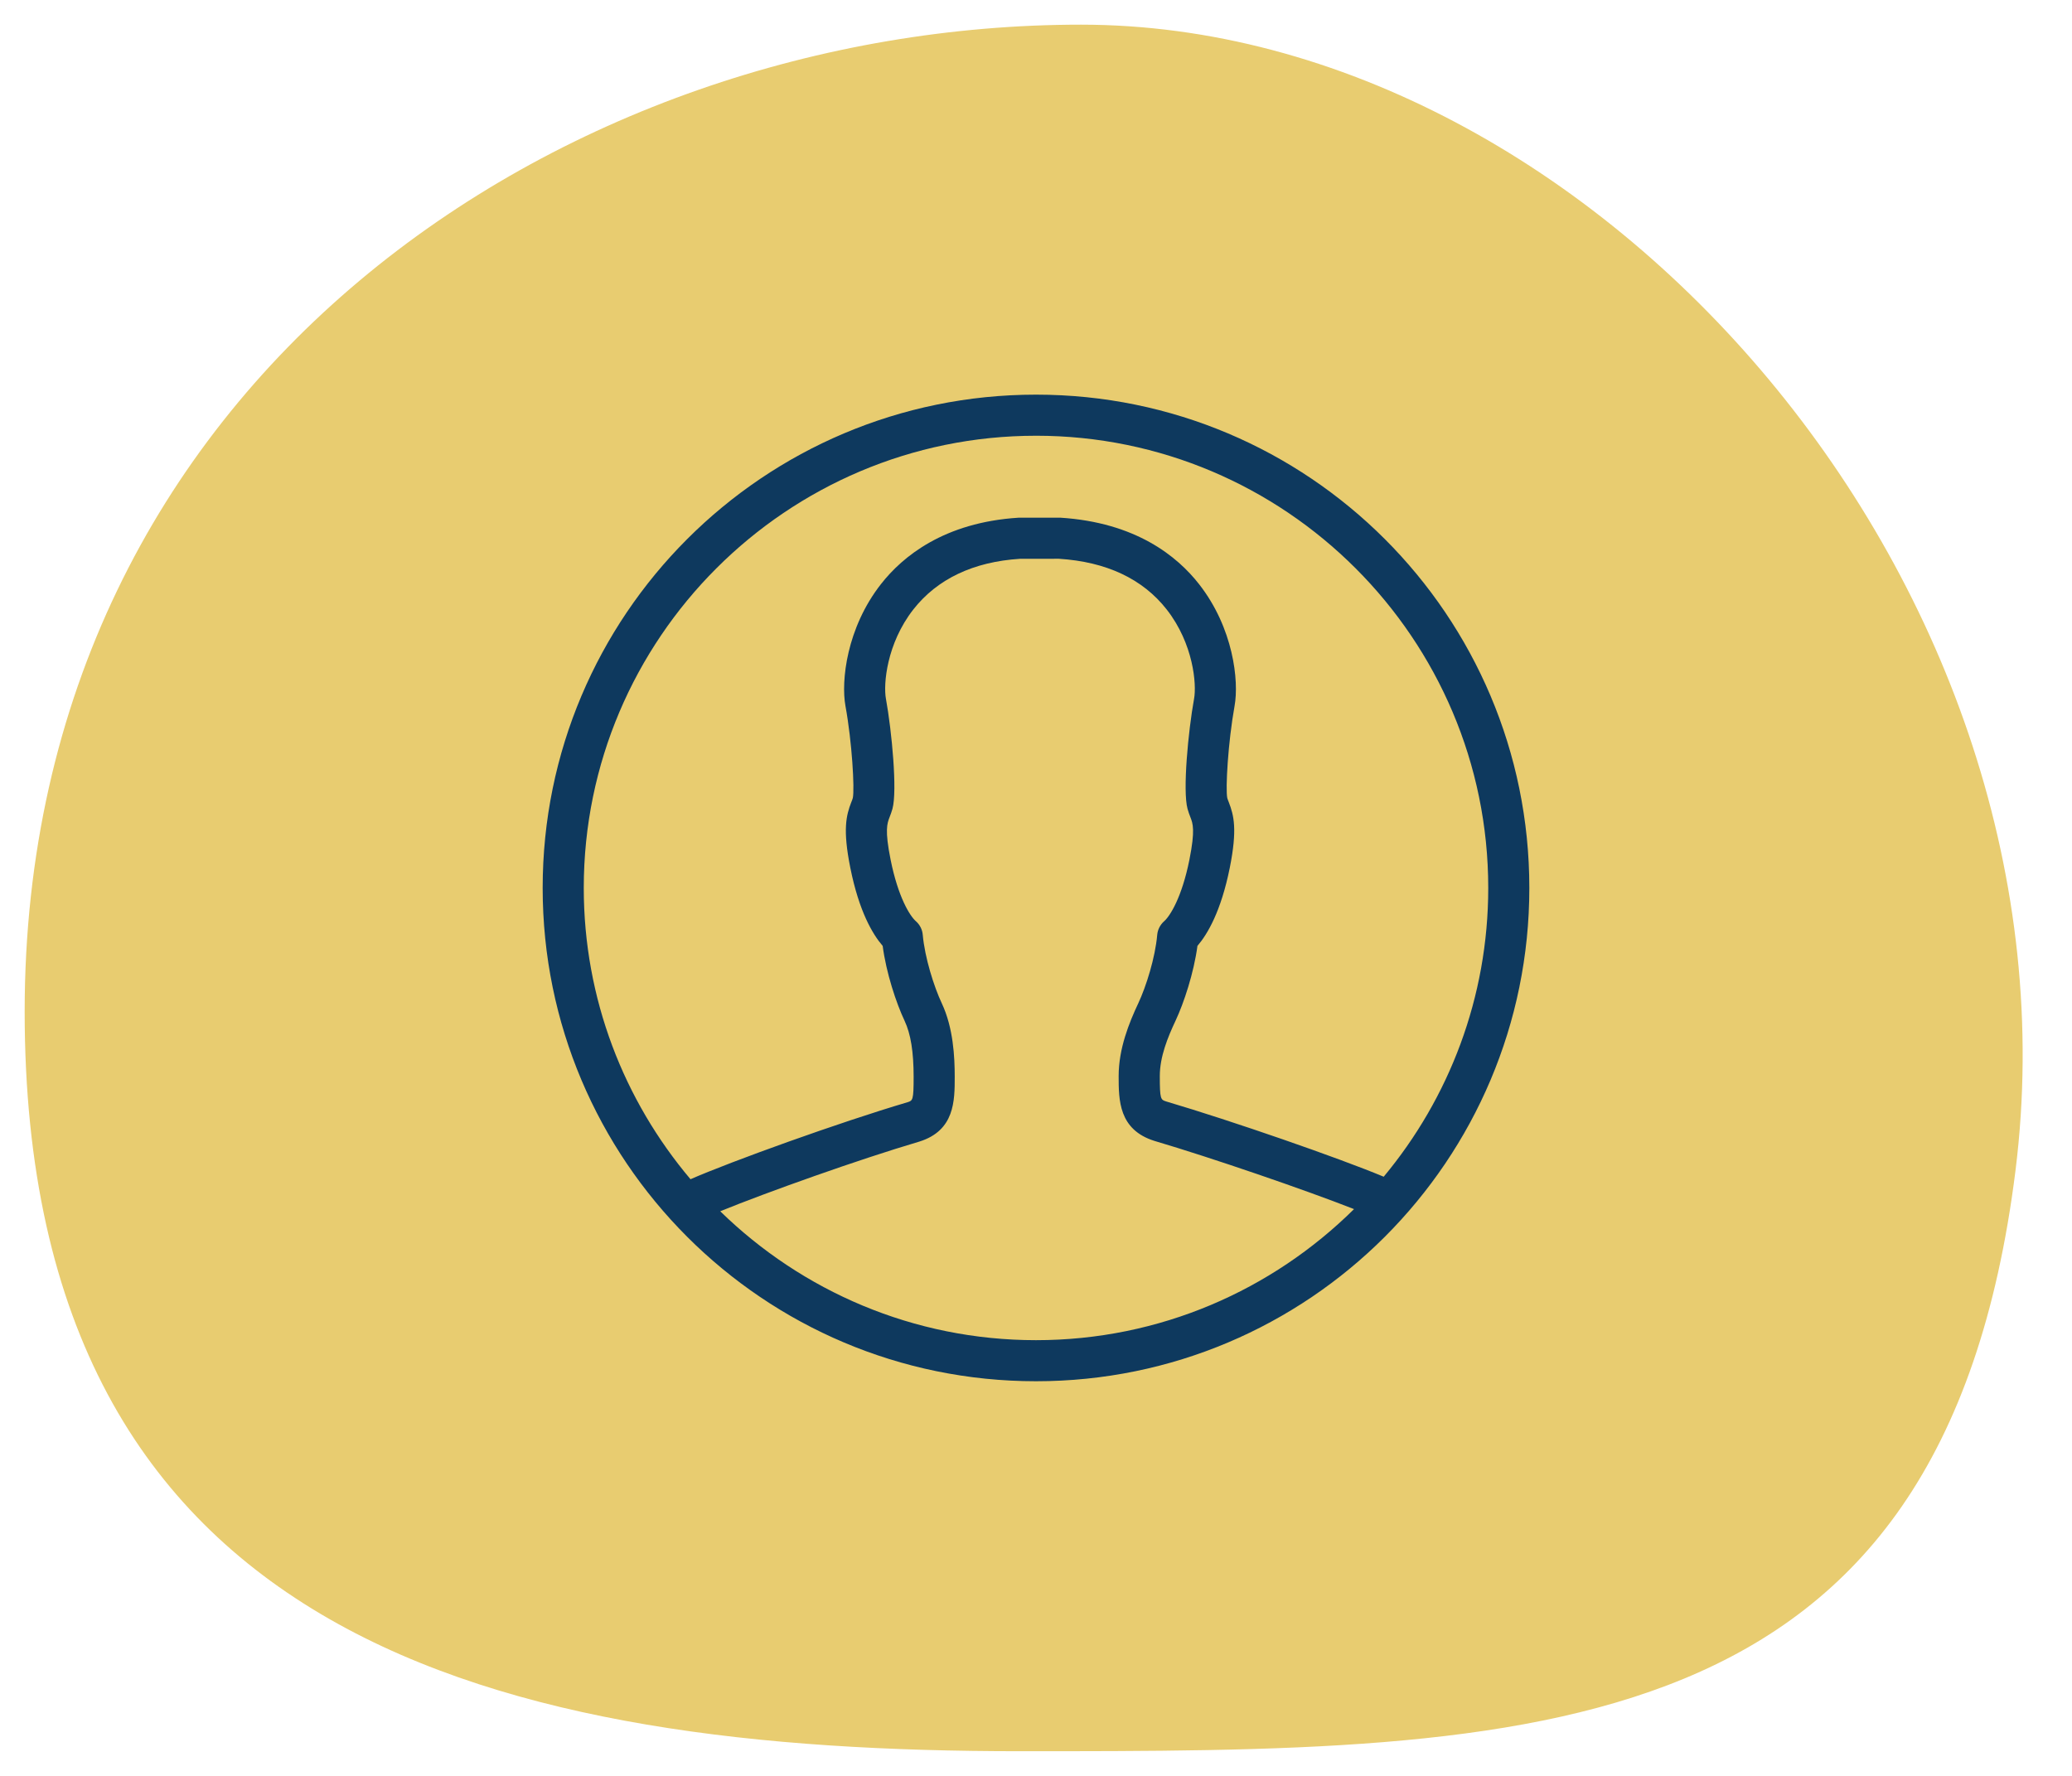
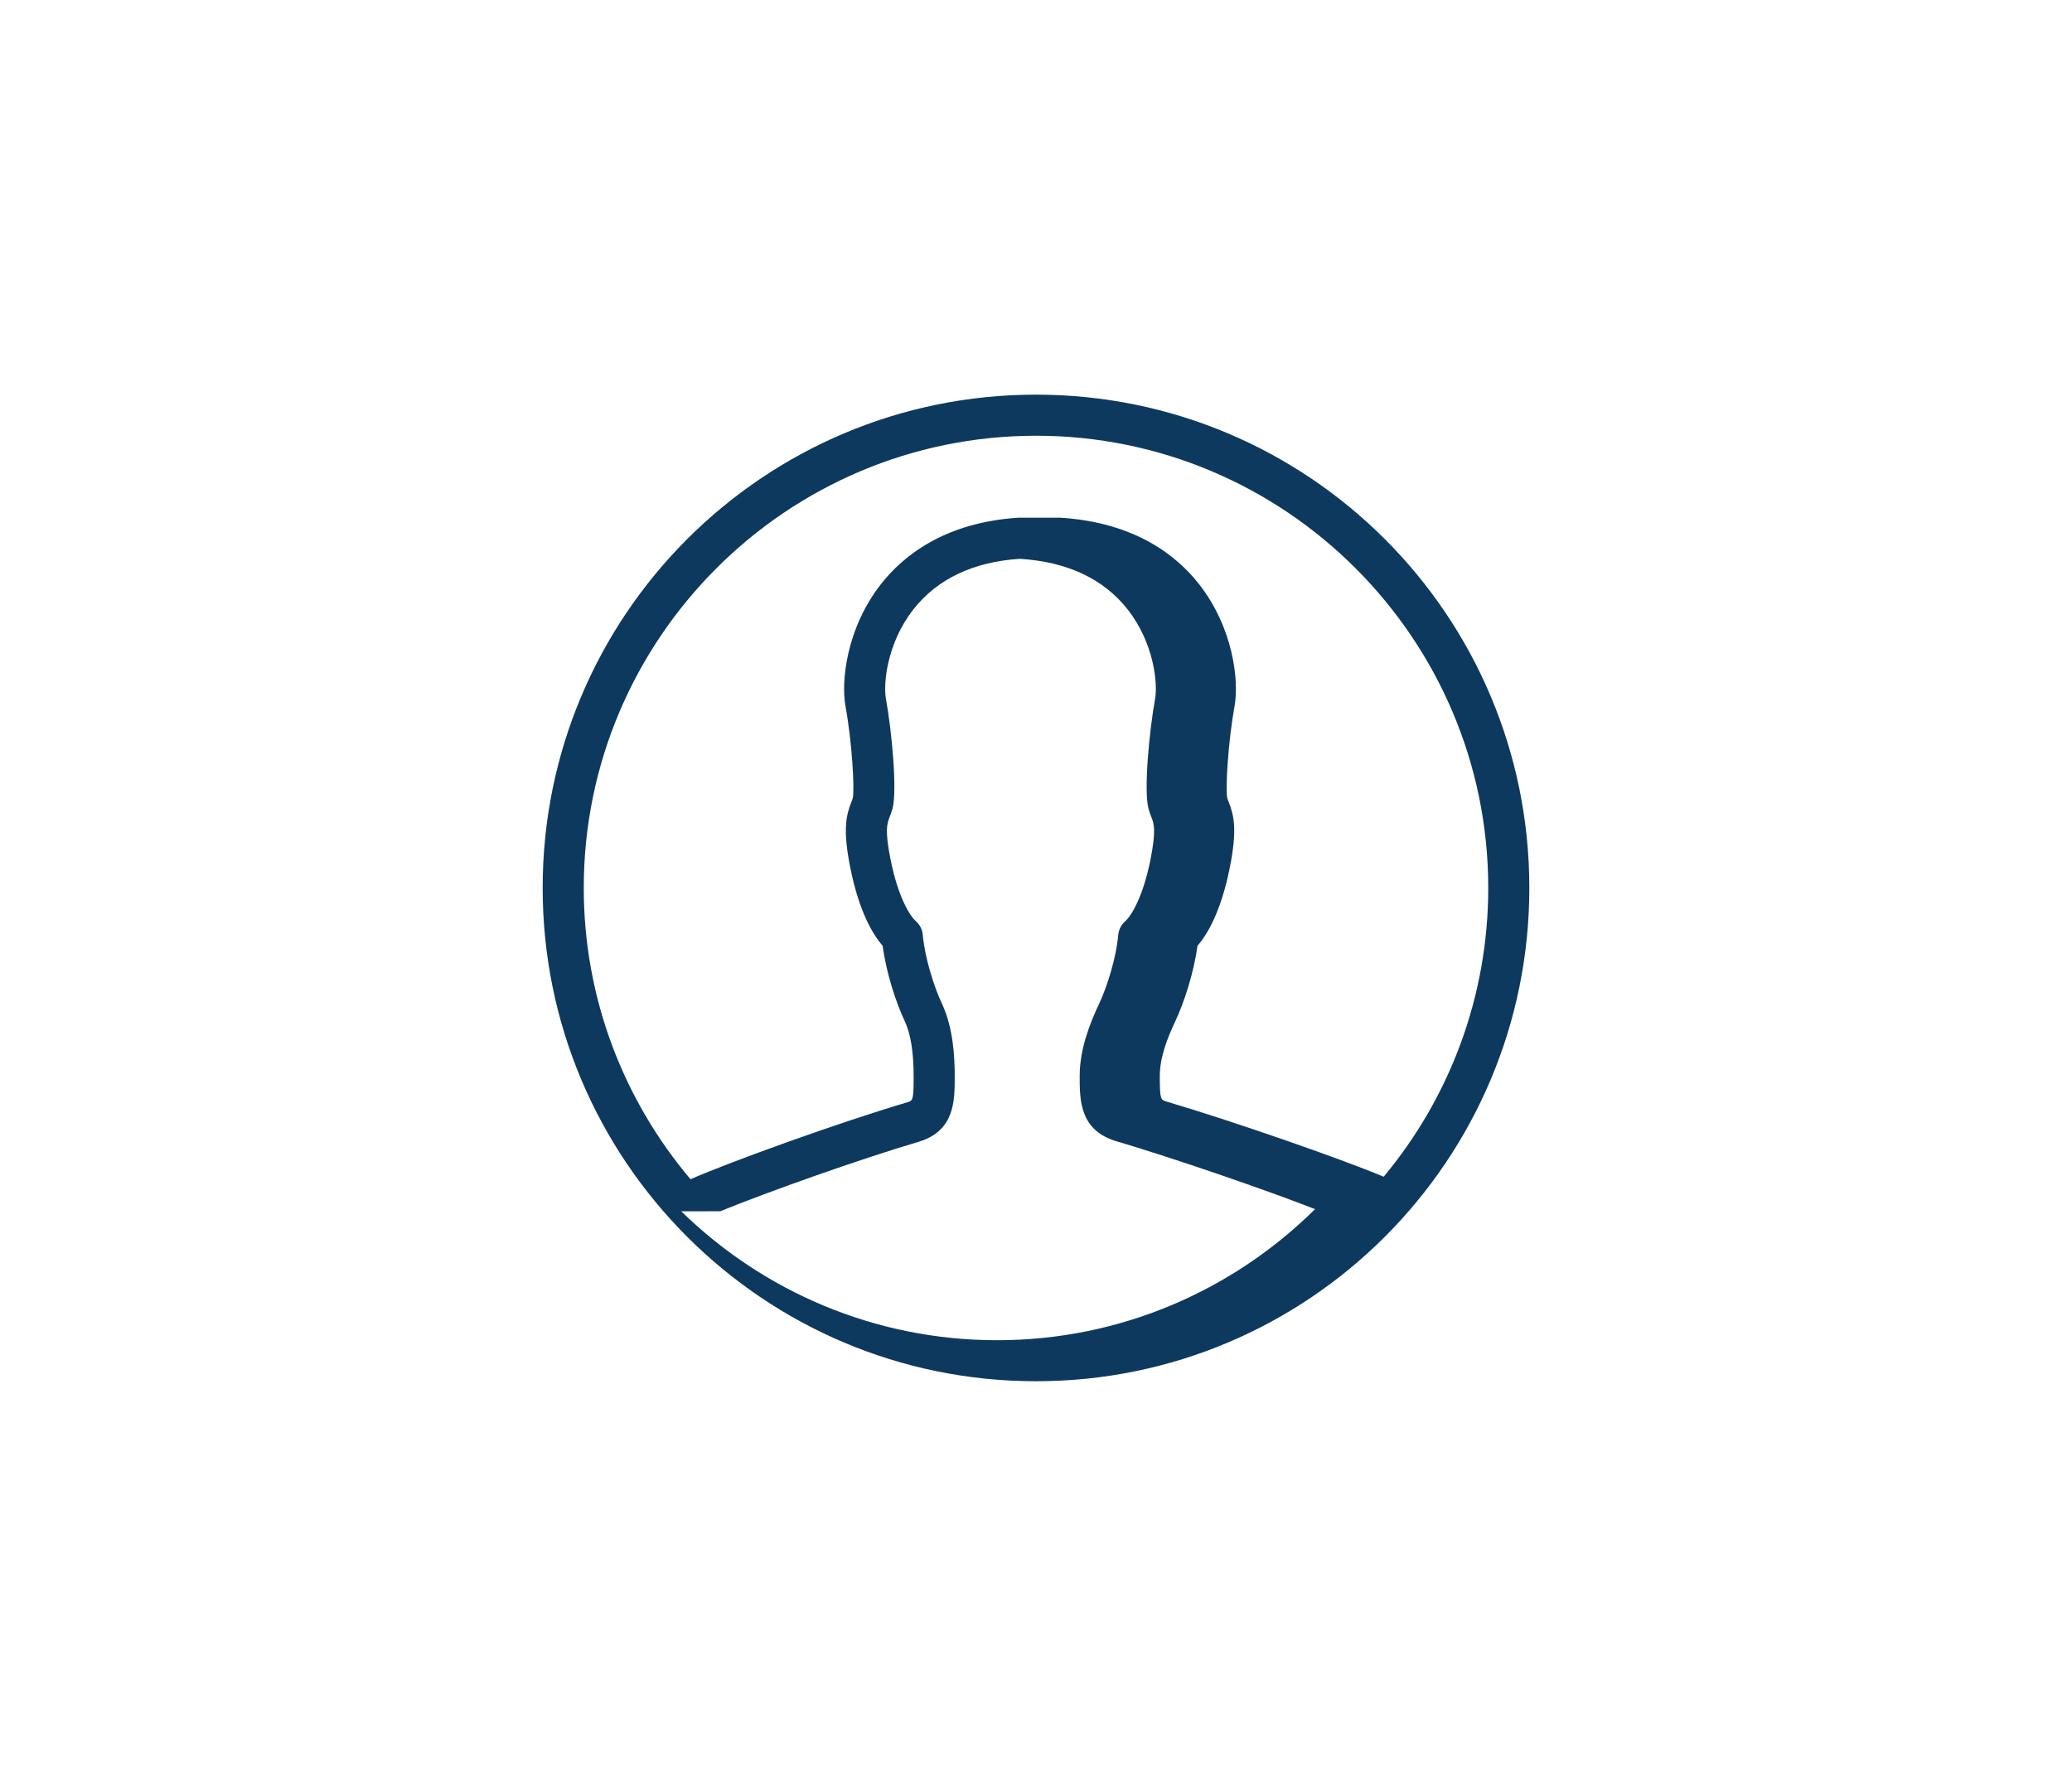
<svg xmlns="http://www.w3.org/2000/svg" width="84" height="72" viewBox="0 0 84 72">
  <g fill="none" fill-rule="evenodd">
-     <path fill="#E8CC70" d="M41.355 71c20.924 0 37.416 0 40.355-23.55C84.65 23.9 64.748 1 43.825 1S1 15.362 1 41.016C1 66.669 20.432 71 41.355 71z" />
-     <path fill="#0E395E" fill-rule="nonzero" d="M42 16c-11.047 0-20 8.953-20 20s8.953 20 20 20 20-8.953 20-20-8.953-20-20-20zm0 1.666c10.109 0 18.334 8.224 18.334 18.334 0 4.447-1.593 8.53-4.238 11.708-1.827-.763-6.143-2.26-8.813-3.05-.228-.072-.264-.083-.264-1.032 0-.783.322-1.57.636-2.238.341-.725.744-1.944.89-3.039.405-.47.956-1.399 1.311-3.167.311-1.558.166-2.125-.04-2.657-.022-.056-.044-.11-.061-.167-.079-.366.03-2.263.295-3.737.184-1.012-.047-3.161-1.44-4.938-.878-1.124-2.56-2.503-5.631-2.695l-1.686.001c-3.02.191-4.701 1.57-5.58 2.694-1.391 1.777-1.622 3.928-1.438 4.938.269 1.474.374 3.371.299 3.73-.016.063-.04.118-.063.174-.205.533-.352 1.1-.039 2.657.353 1.768.905 2.697 1.312 3.167.143 1.095.547 2.314.889 3.039.248.53.366 1.252.366 2.273 0 .949-.036.96-.249 1.027-2.762.816-7.157 2.404-8.797 3.121-2.696-3.192-4.327-7.313-4.327-11.809 0-10.109 8.224-18.334 18.334-18.334zM29.2 49.108c1.877-.766 5.618-2.1 8.076-2.826 1.429-.45 1.429-1.654 1.429-2.621 0-.802-.055-1.984-.524-2.983-.322-.684-.69-1.858-.772-2.776-.017-.214-.119-.414-.281-.555-.236-.206-.716-.962-1.022-2.49-.243-1.208-.14-1.472-.041-1.728.042-.11.083-.218.116-.338.2-.732-.024-3.134-.266-4.467-.106-.58.028-2.226 1.111-3.613.972-1.242 2.443-1.935 4.32-2.055l1.58-.002c1.928.122 3.4.815 4.373 2.057 1.085 1.387 1.216 3.033 1.11 3.614-.241 1.332-.466 3.736-.266 4.466.034.122.073.23.116.34.1.254.201.52-.04 1.728-.306 1.527-.787 2.284-1.023 2.49-.161.142-.263.34-.282.555-.08.919-.447 2.091-.769 2.776-.369.785-.794 1.83-.794 2.948 0 .968 0 2.171 1.445 2.626 2.352.696 6.111 1.987 8.097 2.767-3.316 3.282-7.87 5.314-12.893 5.314-4.975 0-9.493-1.996-12.799-5.224l-.001-.003z" />
+     <path fill="#0E395E" fill-rule="nonzero" d="M42 16c-11.047 0-20 8.953-20 20s8.953 20 20 20 20-8.953 20-20-8.953-20-20-20zm0 1.666c10.109 0 18.334 8.224 18.334 18.334 0 4.447-1.593 8.53-4.238 11.708-1.827-.763-6.143-2.26-8.813-3.05-.228-.072-.264-.083-.264-1.032 0-.783.322-1.57.636-2.238.341-.725.744-1.944.89-3.039.405-.47.956-1.399 1.311-3.167.311-1.558.166-2.125-.04-2.657-.022-.056-.044-.11-.061-.167-.079-.366.03-2.263.295-3.737.184-1.012-.047-3.161-1.44-4.938-.878-1.124-2.56-2.503-5.631-2.695l-1.686.001c-3.02.191-4.701 1.57-5.58 2.694-1.391 1.777-1.622 3.928-1.438 4.938.269 1.474.374 3.371.299 3.73-.016.063-.04.118-.063.174-.205.533-.352 1.1-.039 2.657.353 1.768.905 2.697 1.312 3.167.143 1.095.547 2.314.889 3.039.248.53.366 1.252.366 2.273 0 .949-.036.96-.249 1.027-2.762.816-7.157 2.404-8.797 3.121-2.696-3.192-4.327-7.313-4.327-11.809 0-10.109 8.224-18.334 18.334-18.334zM29.2 49.108c1.877-.766 5.618-2.1 8.076-2.826 1.429-.45 1.429-1.654 1.429-2.621 0-.802-.055-1.984-.524-2.983-.322-.684-.69-1.858-.772-2.776-.017-.214-.119-.414-.281-.555-.236-.206-.716-.962-1.022-2.49-.243-1.208-.14-1.472-.041-1.728.042-.11.083-.218.116-.338.2-.732-.024-3.134-.266-4.467-.106-.58.028-2.226 1.111-3.613.972-1.242 2.443-1.935 4.32-2.055c1.928.122 3.4.815 4.373 2.057 1.085 1.387 1.216 3.033 1.11 3.614-.241 1.332-.466 3.736-.266 4.466.034.122.073.23.116.34.1.254.201.52-.04 1.728-.306 1.527-.787 2.284-1.023 2.49-.161.142-.263.34-.282.555-.08.919-.447 2.091-.769 2.776-.369.785-.794 1.83-.794 2.948 0 .968 0 2.171 1.445 2.626 2.352.696 6.111 1.987 8.097 2.767-3.316 3.282-7.87 5.314-12.893 5.314-4.975 0-9.493-1.996-12.799-5.224l-.001-.003z" />
  </g>
</svg>